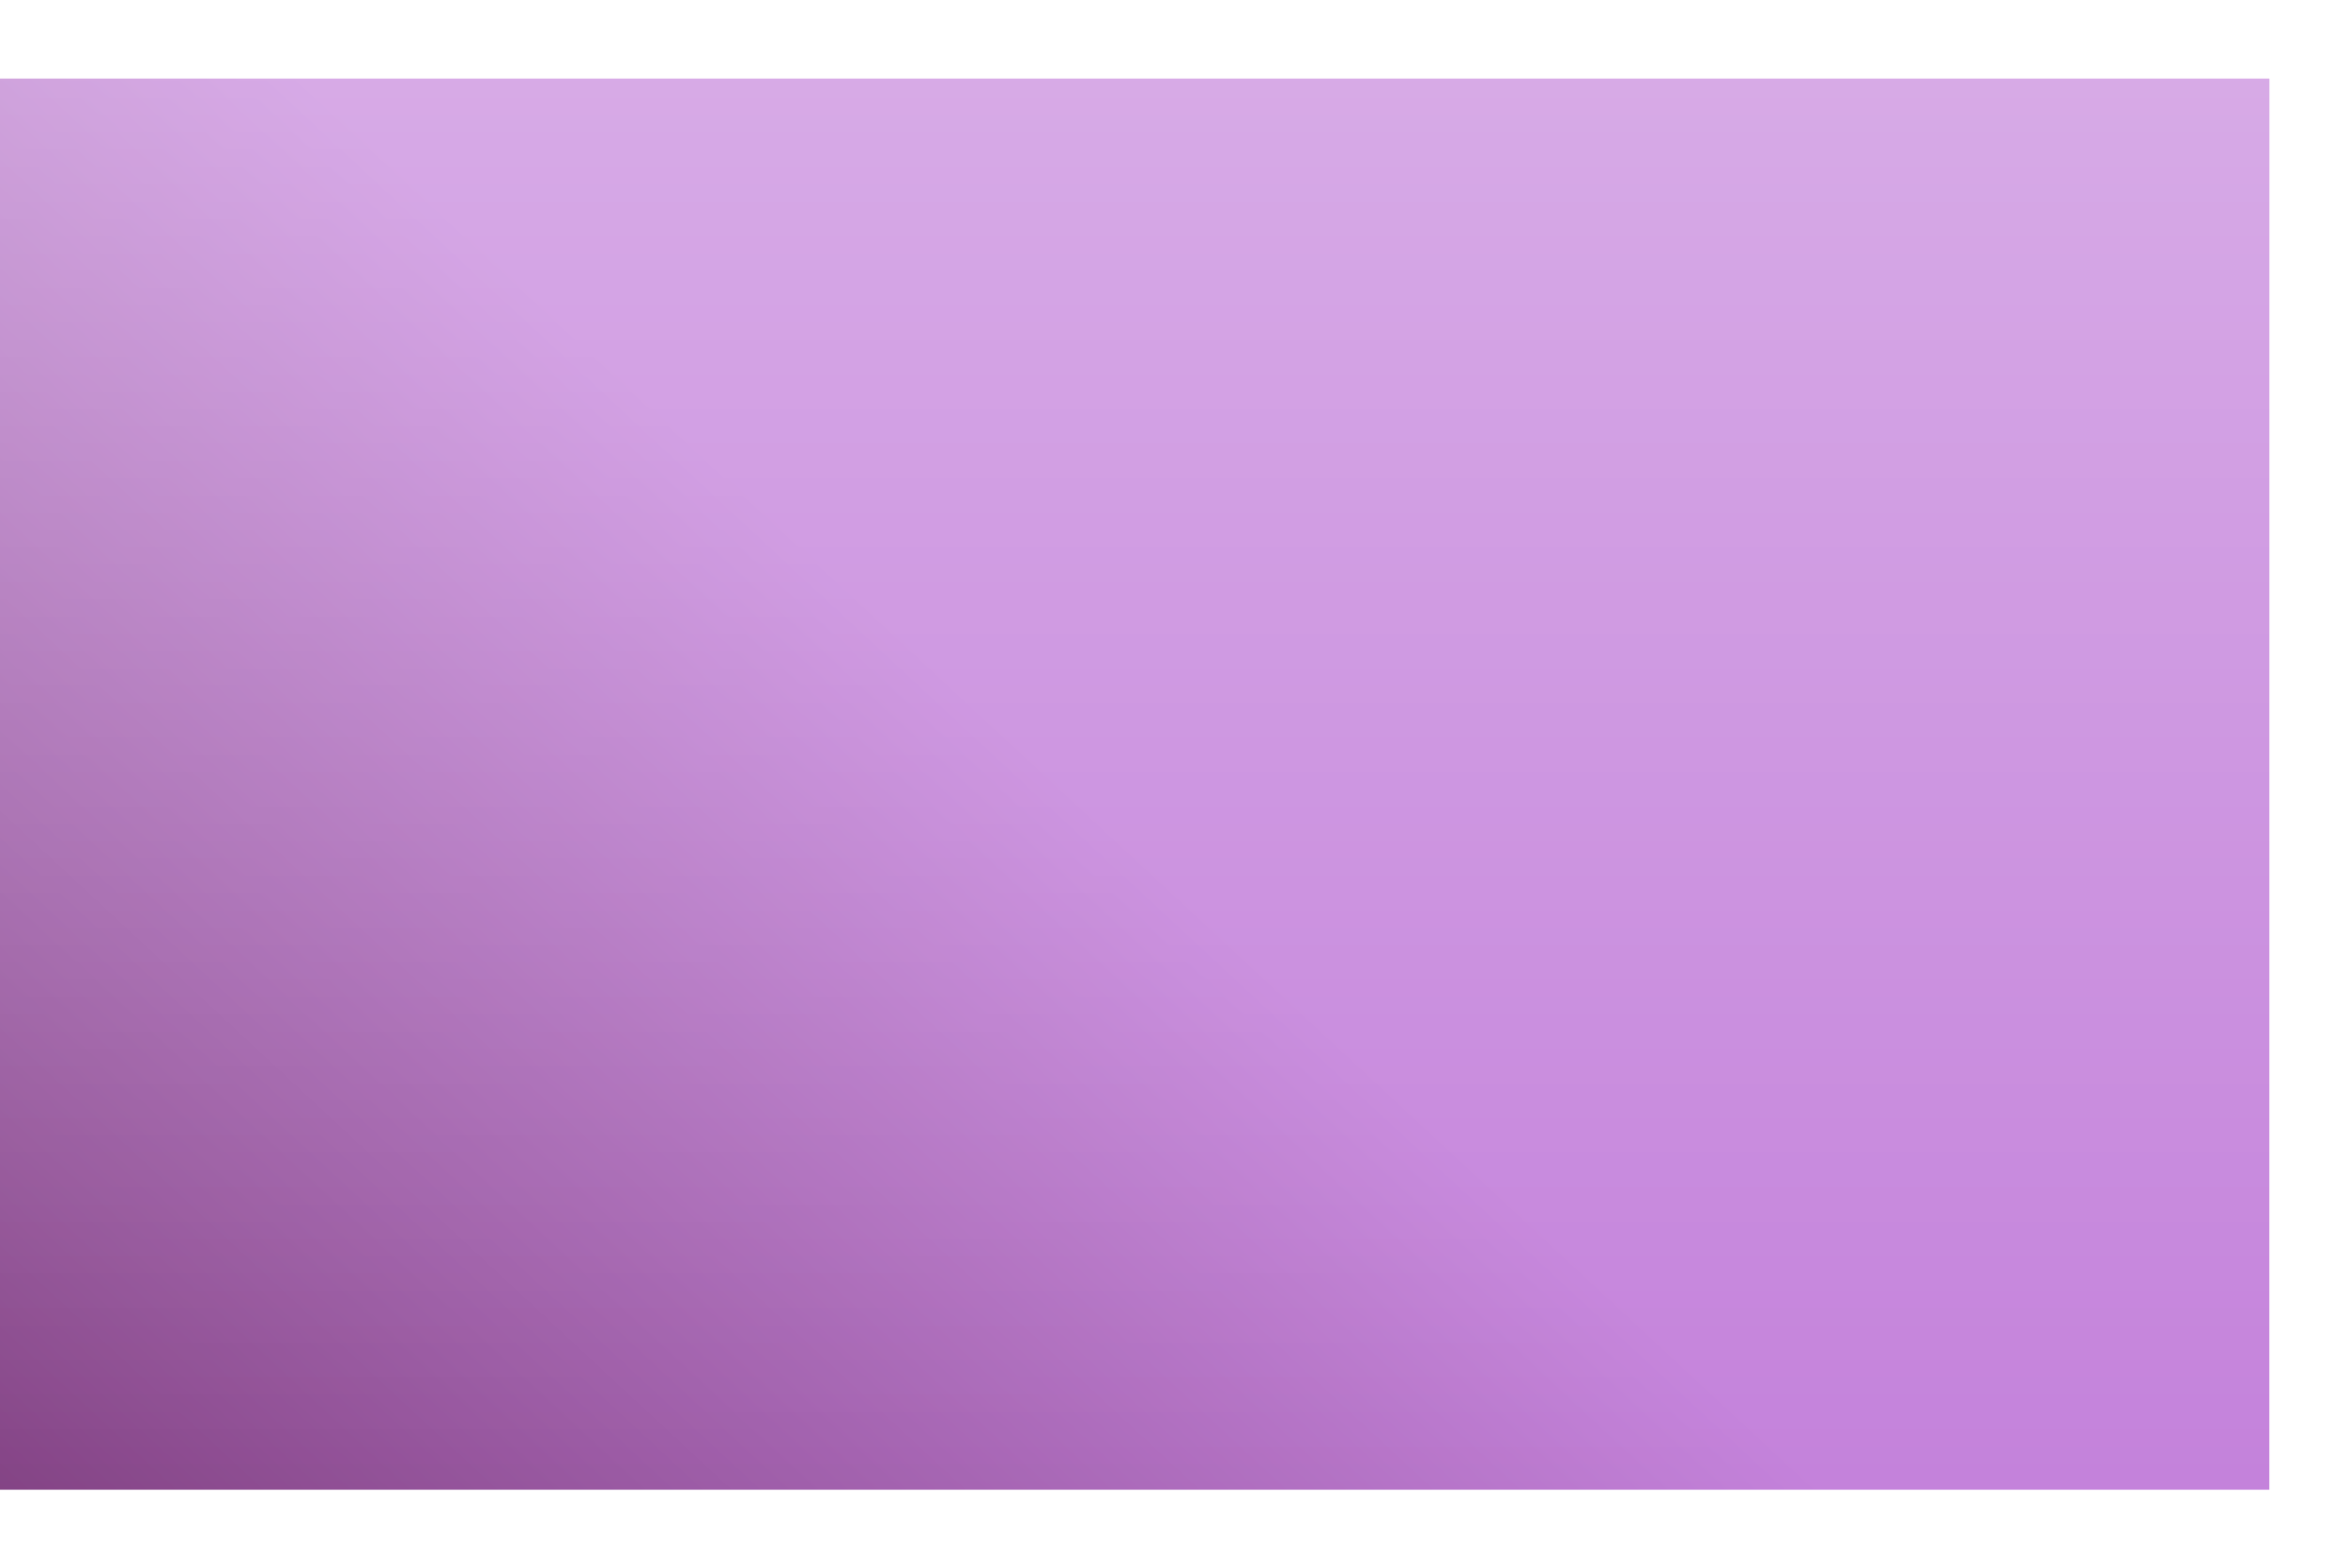
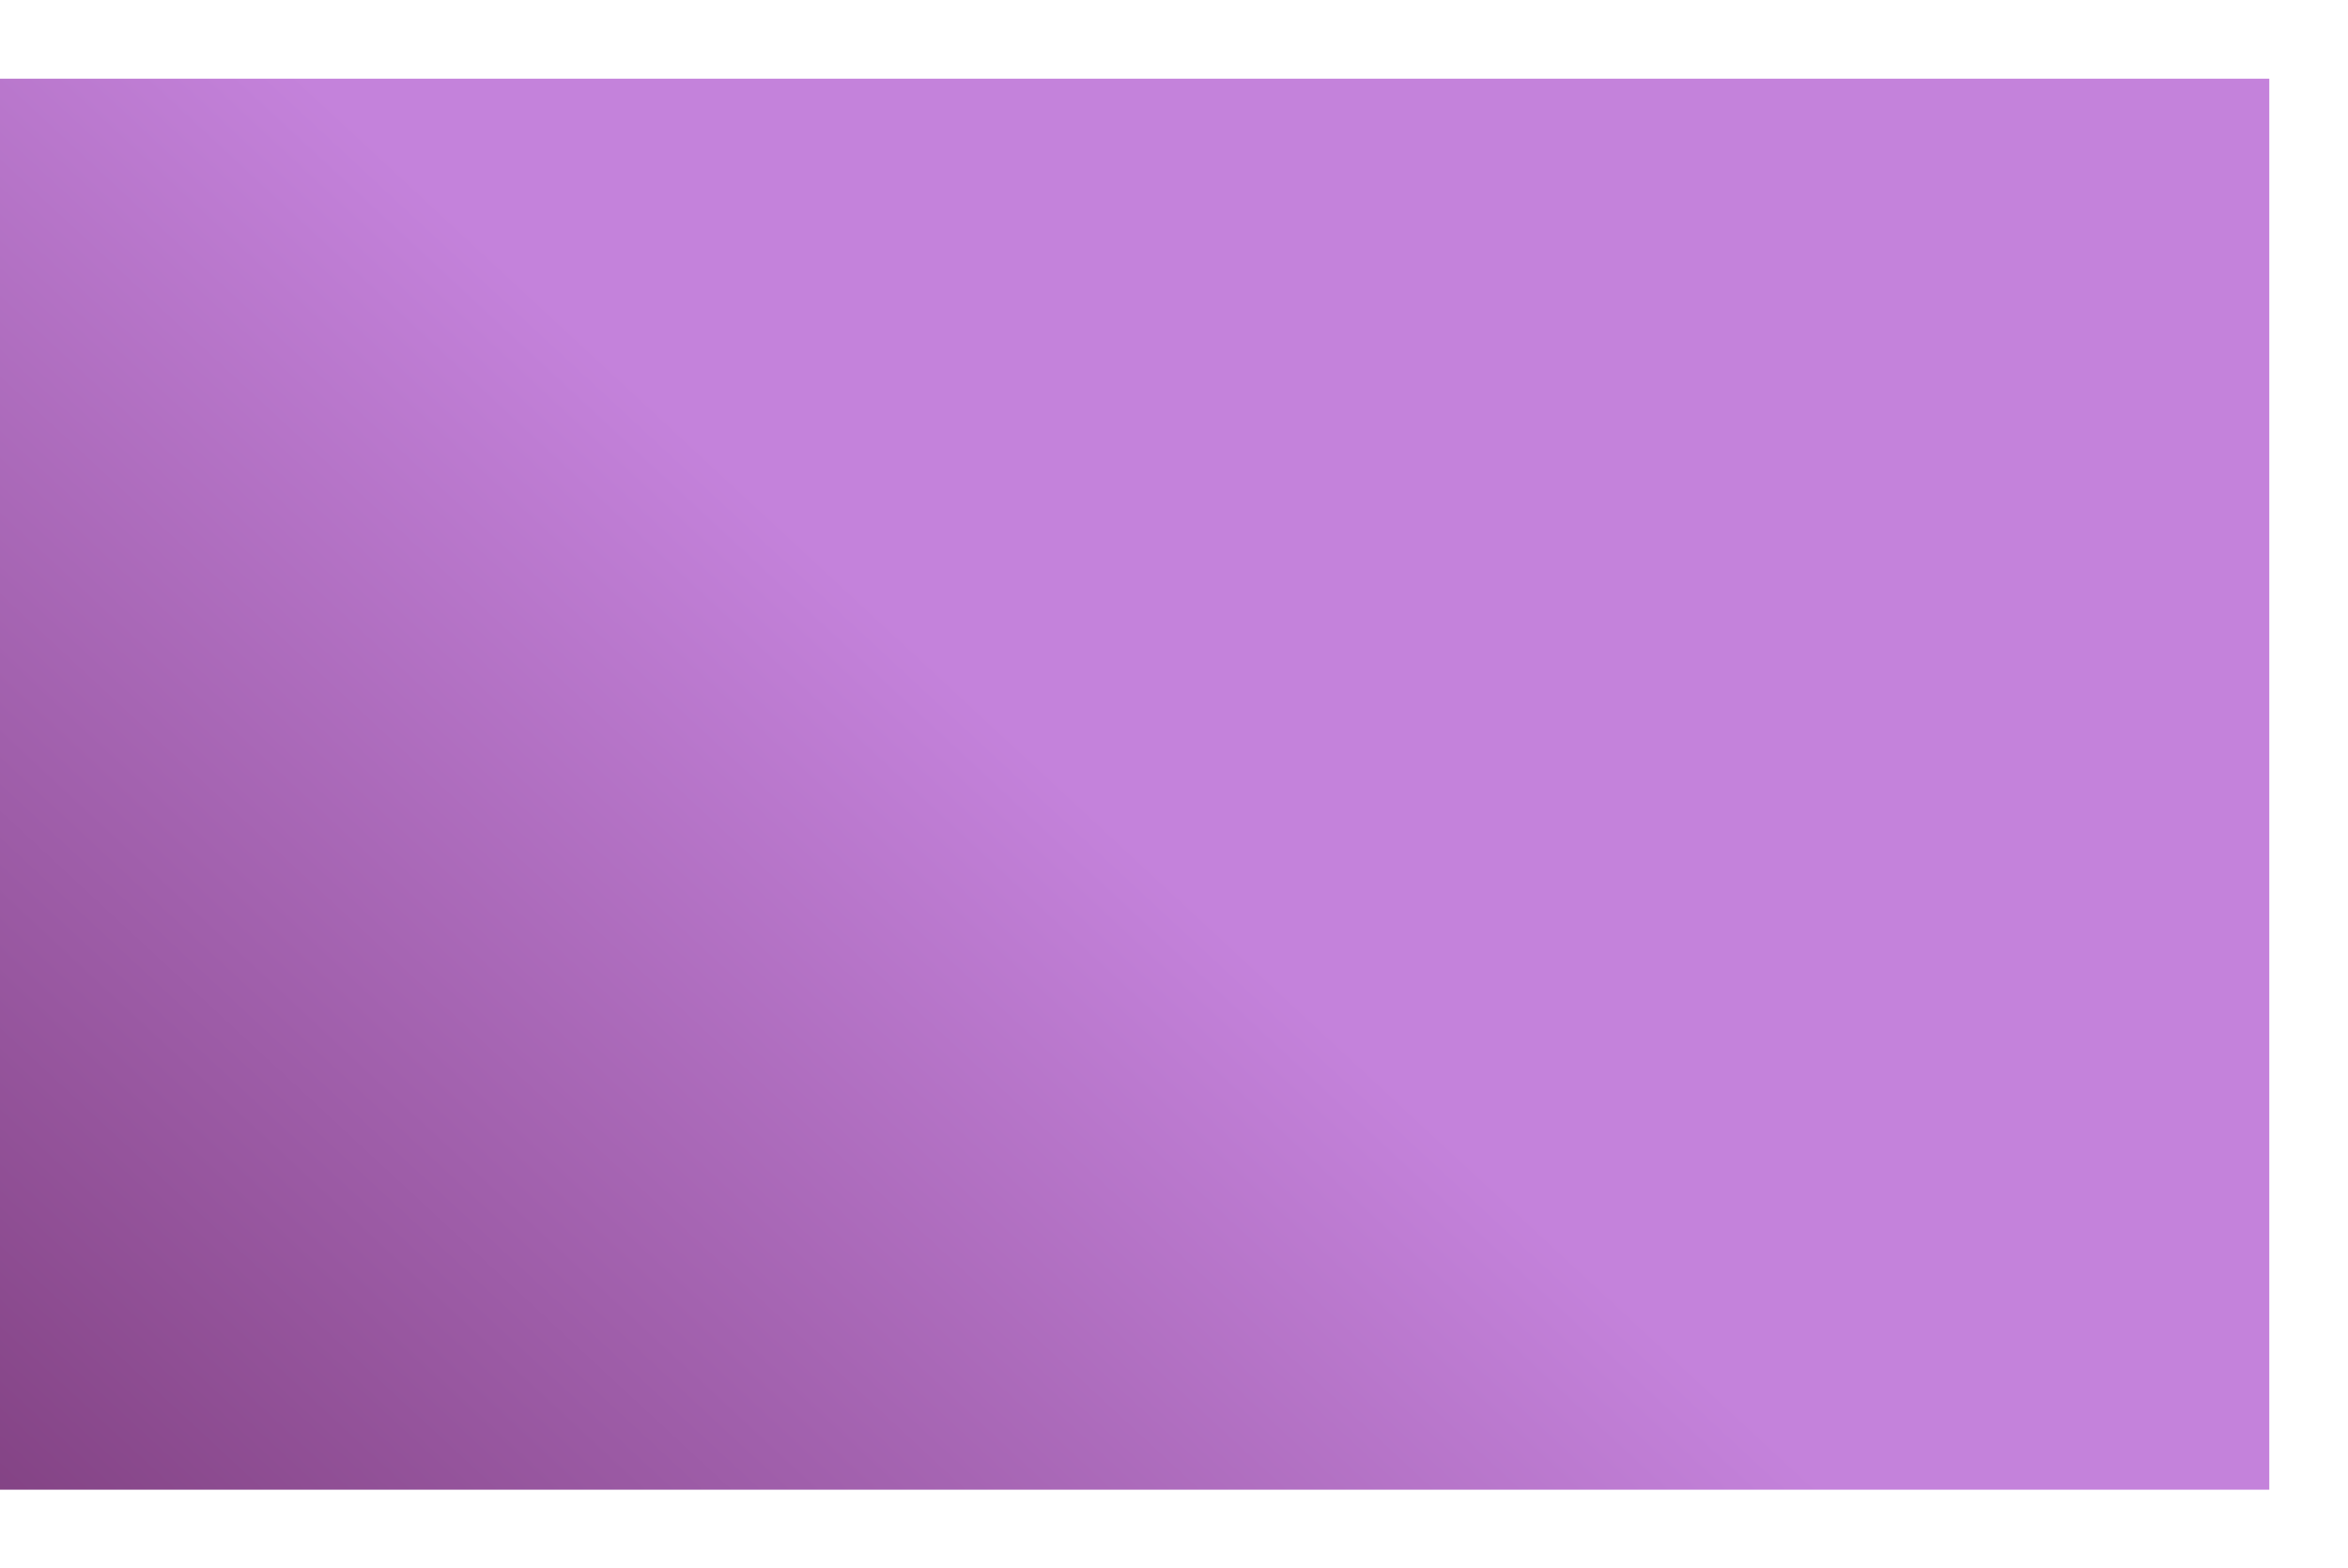
<svg xmlns="http://www.w3.org/2000/svg" width="895" height="598" viewBox="0 0 895 598" fill="none">
  <g filter="url(#filter0_d)">
    <rect y="40" width="875" height="538" fill="url(#paint0_linear)" />
-     <rect y="40" width="875" height="538" fill="url(#paint1_linear)" />
  </g>
  <defs>
    <filter id="filter0_d" x="-40" y="0" width="935" height="598" filterUnits="userSpaceOnUse" color-interpolation-filters="sRGB">
      <feFlood flood-opacity="0" result="BackgroundImageFix" />
      <feColorMatrix in="SourceAlpha" type="matrix" values="0 0 0 0 0 0 0 0 0 0 0 0 0 0 0 0 0 0 127 0" />
      <feOffset dx="-10" dy="-10" />
      <feGaussianBlur stdDeviation="15" />
      <feColorMatrix type="matrix" values="0 0 0 0 0.442 0 0 0 0 0.224 0 0 0 0 0.024 0 0 0 0.25 0" />
      <feBlend mode="normal" in2="BackgroundImageFix" result="effect1_dropShadow" />
      <feBlend mode="normal" in="SourceGraphic" in2="effect1_dropShadow" result="shape" />
    </filter>
    <linearGradient id="paint0_linear" x1="381" y1="275.432" x2="-6.047" y2="692.302" gradientUnits="userSpaceOnUse">
      <stop stop-color="#C482DB" />
      <stop offset="1" stop-color="#773774" />
    </linearGradient>
    <linearGradient id="paint1_linear" x1="437.5" y1="40" x2="437.5" y2="578" gradientUnits="userSpaceOnUse">
      <stop stop-color="white" stop-opacity="0.32" />
      <stop offset="1" stop-color="white" stop-opacity="0" />
    </linearGradient>
  </defs>
</svg>